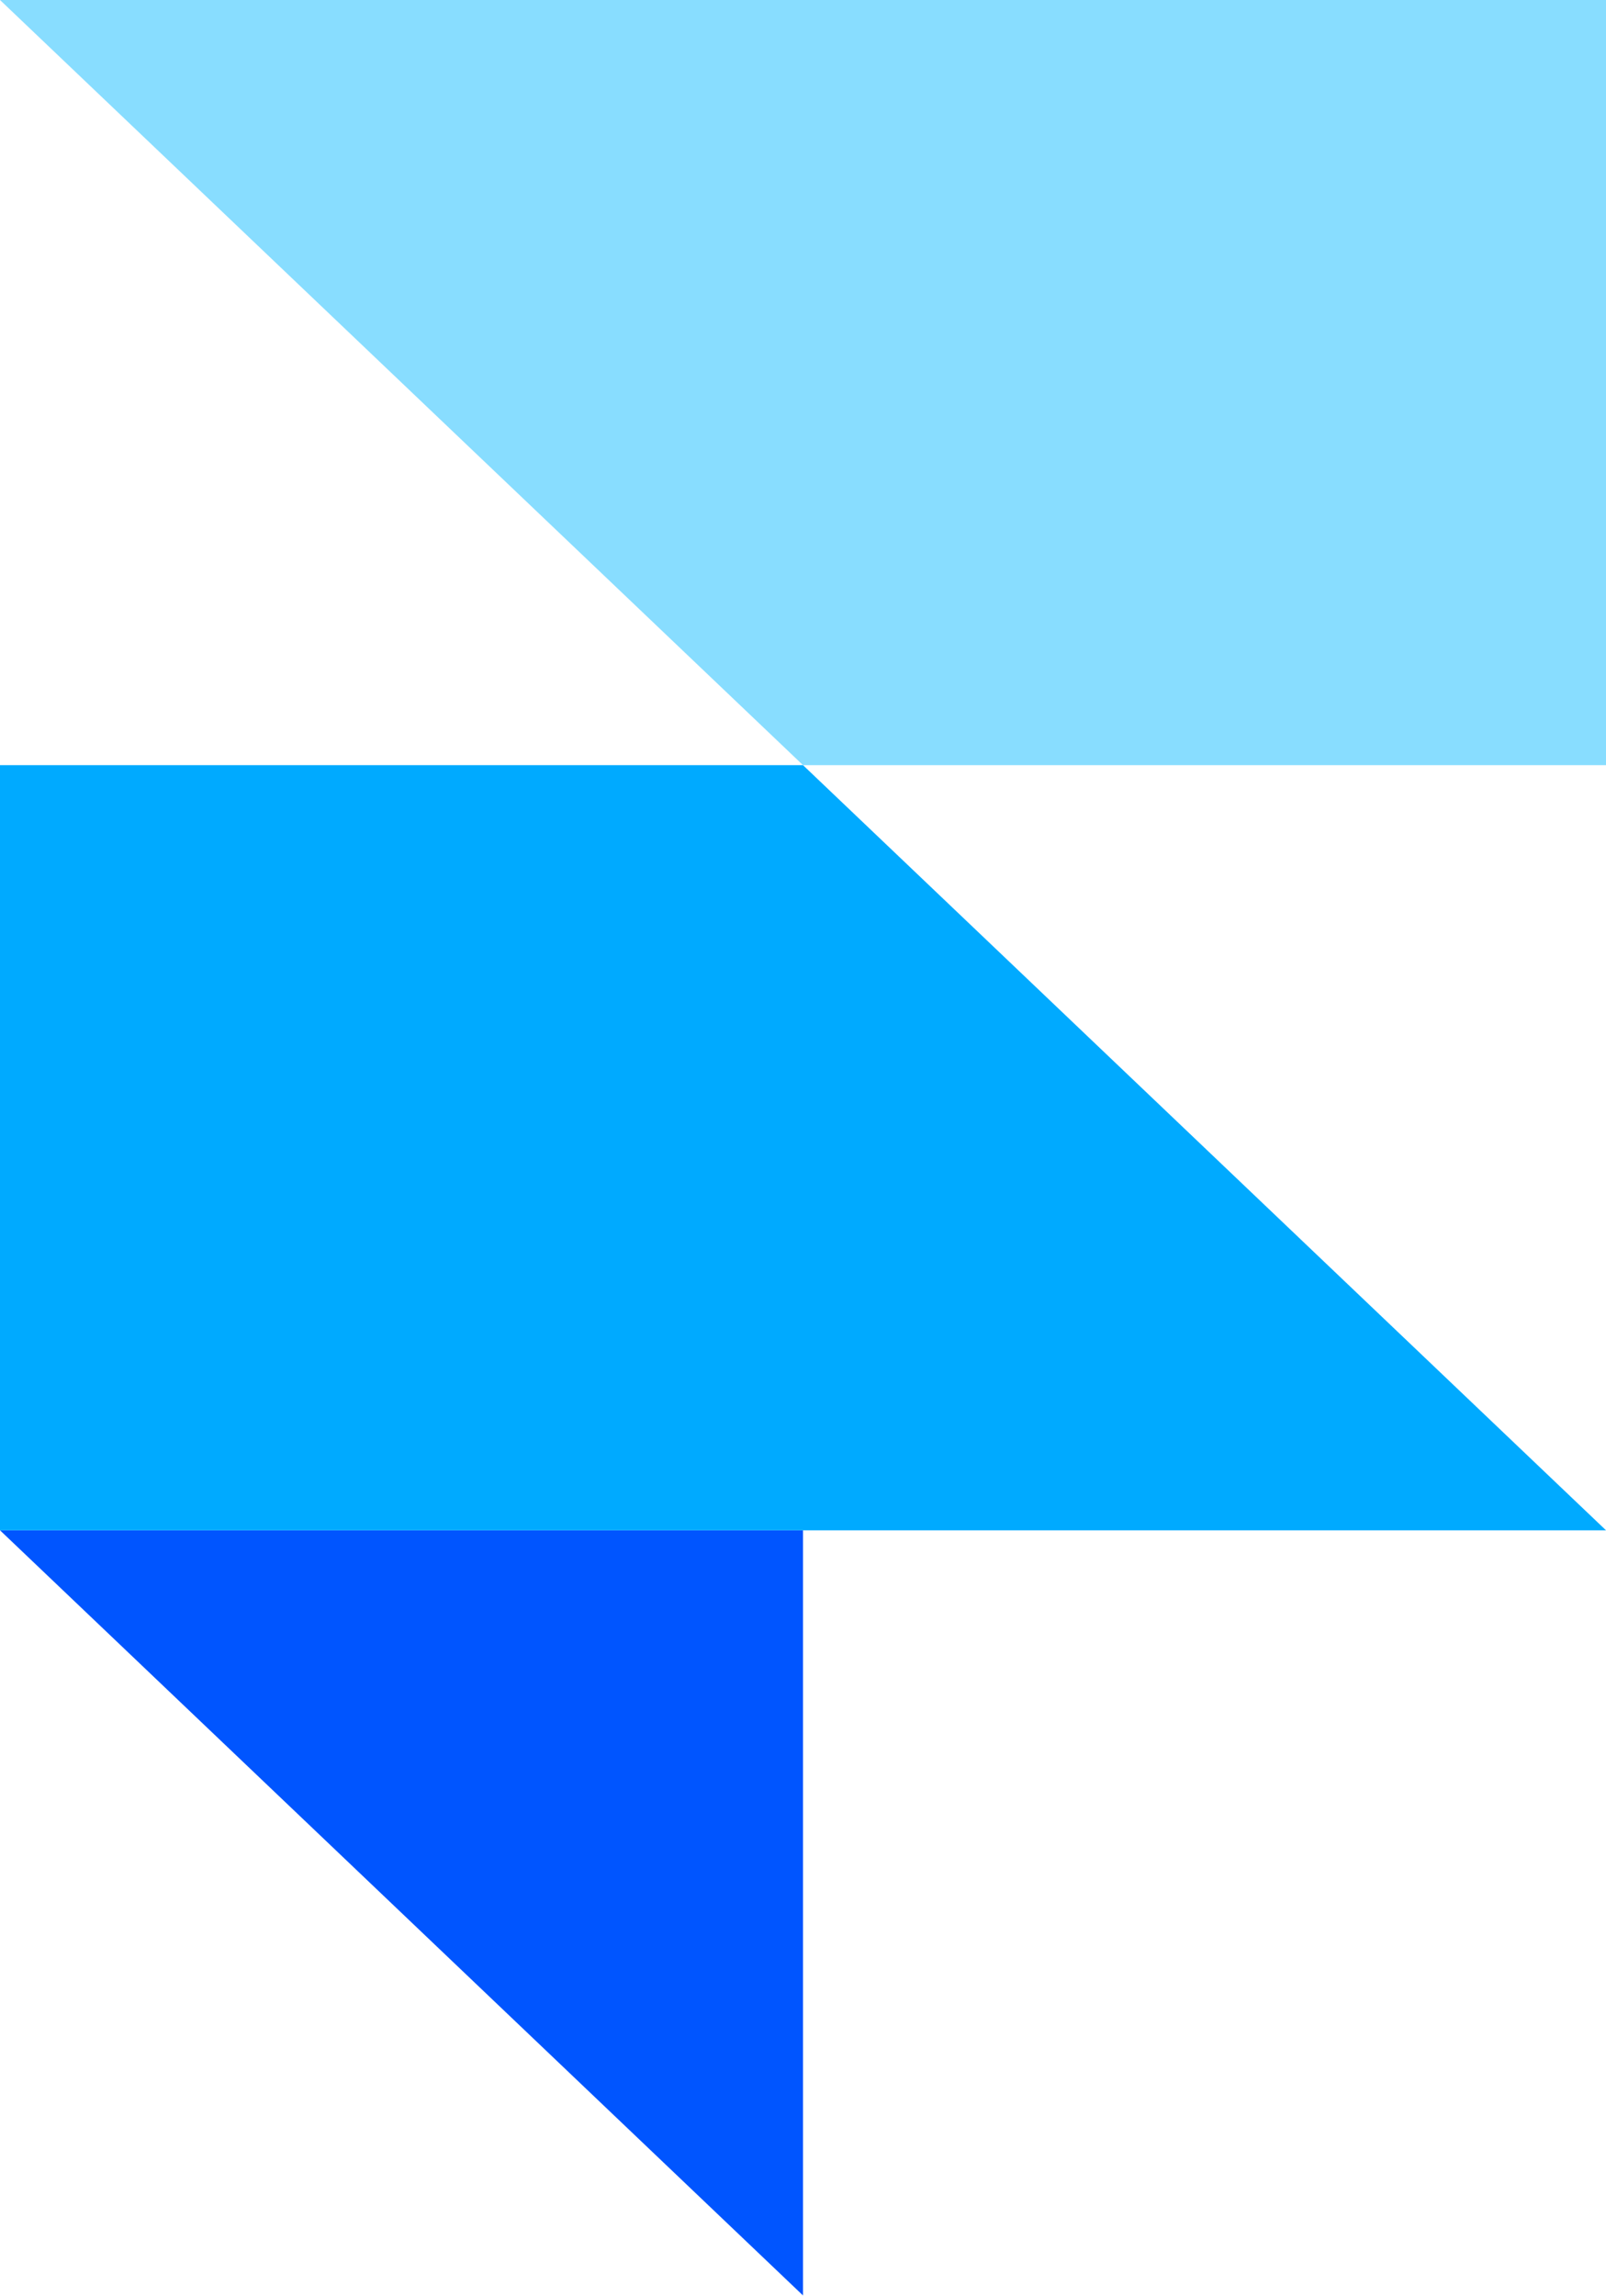
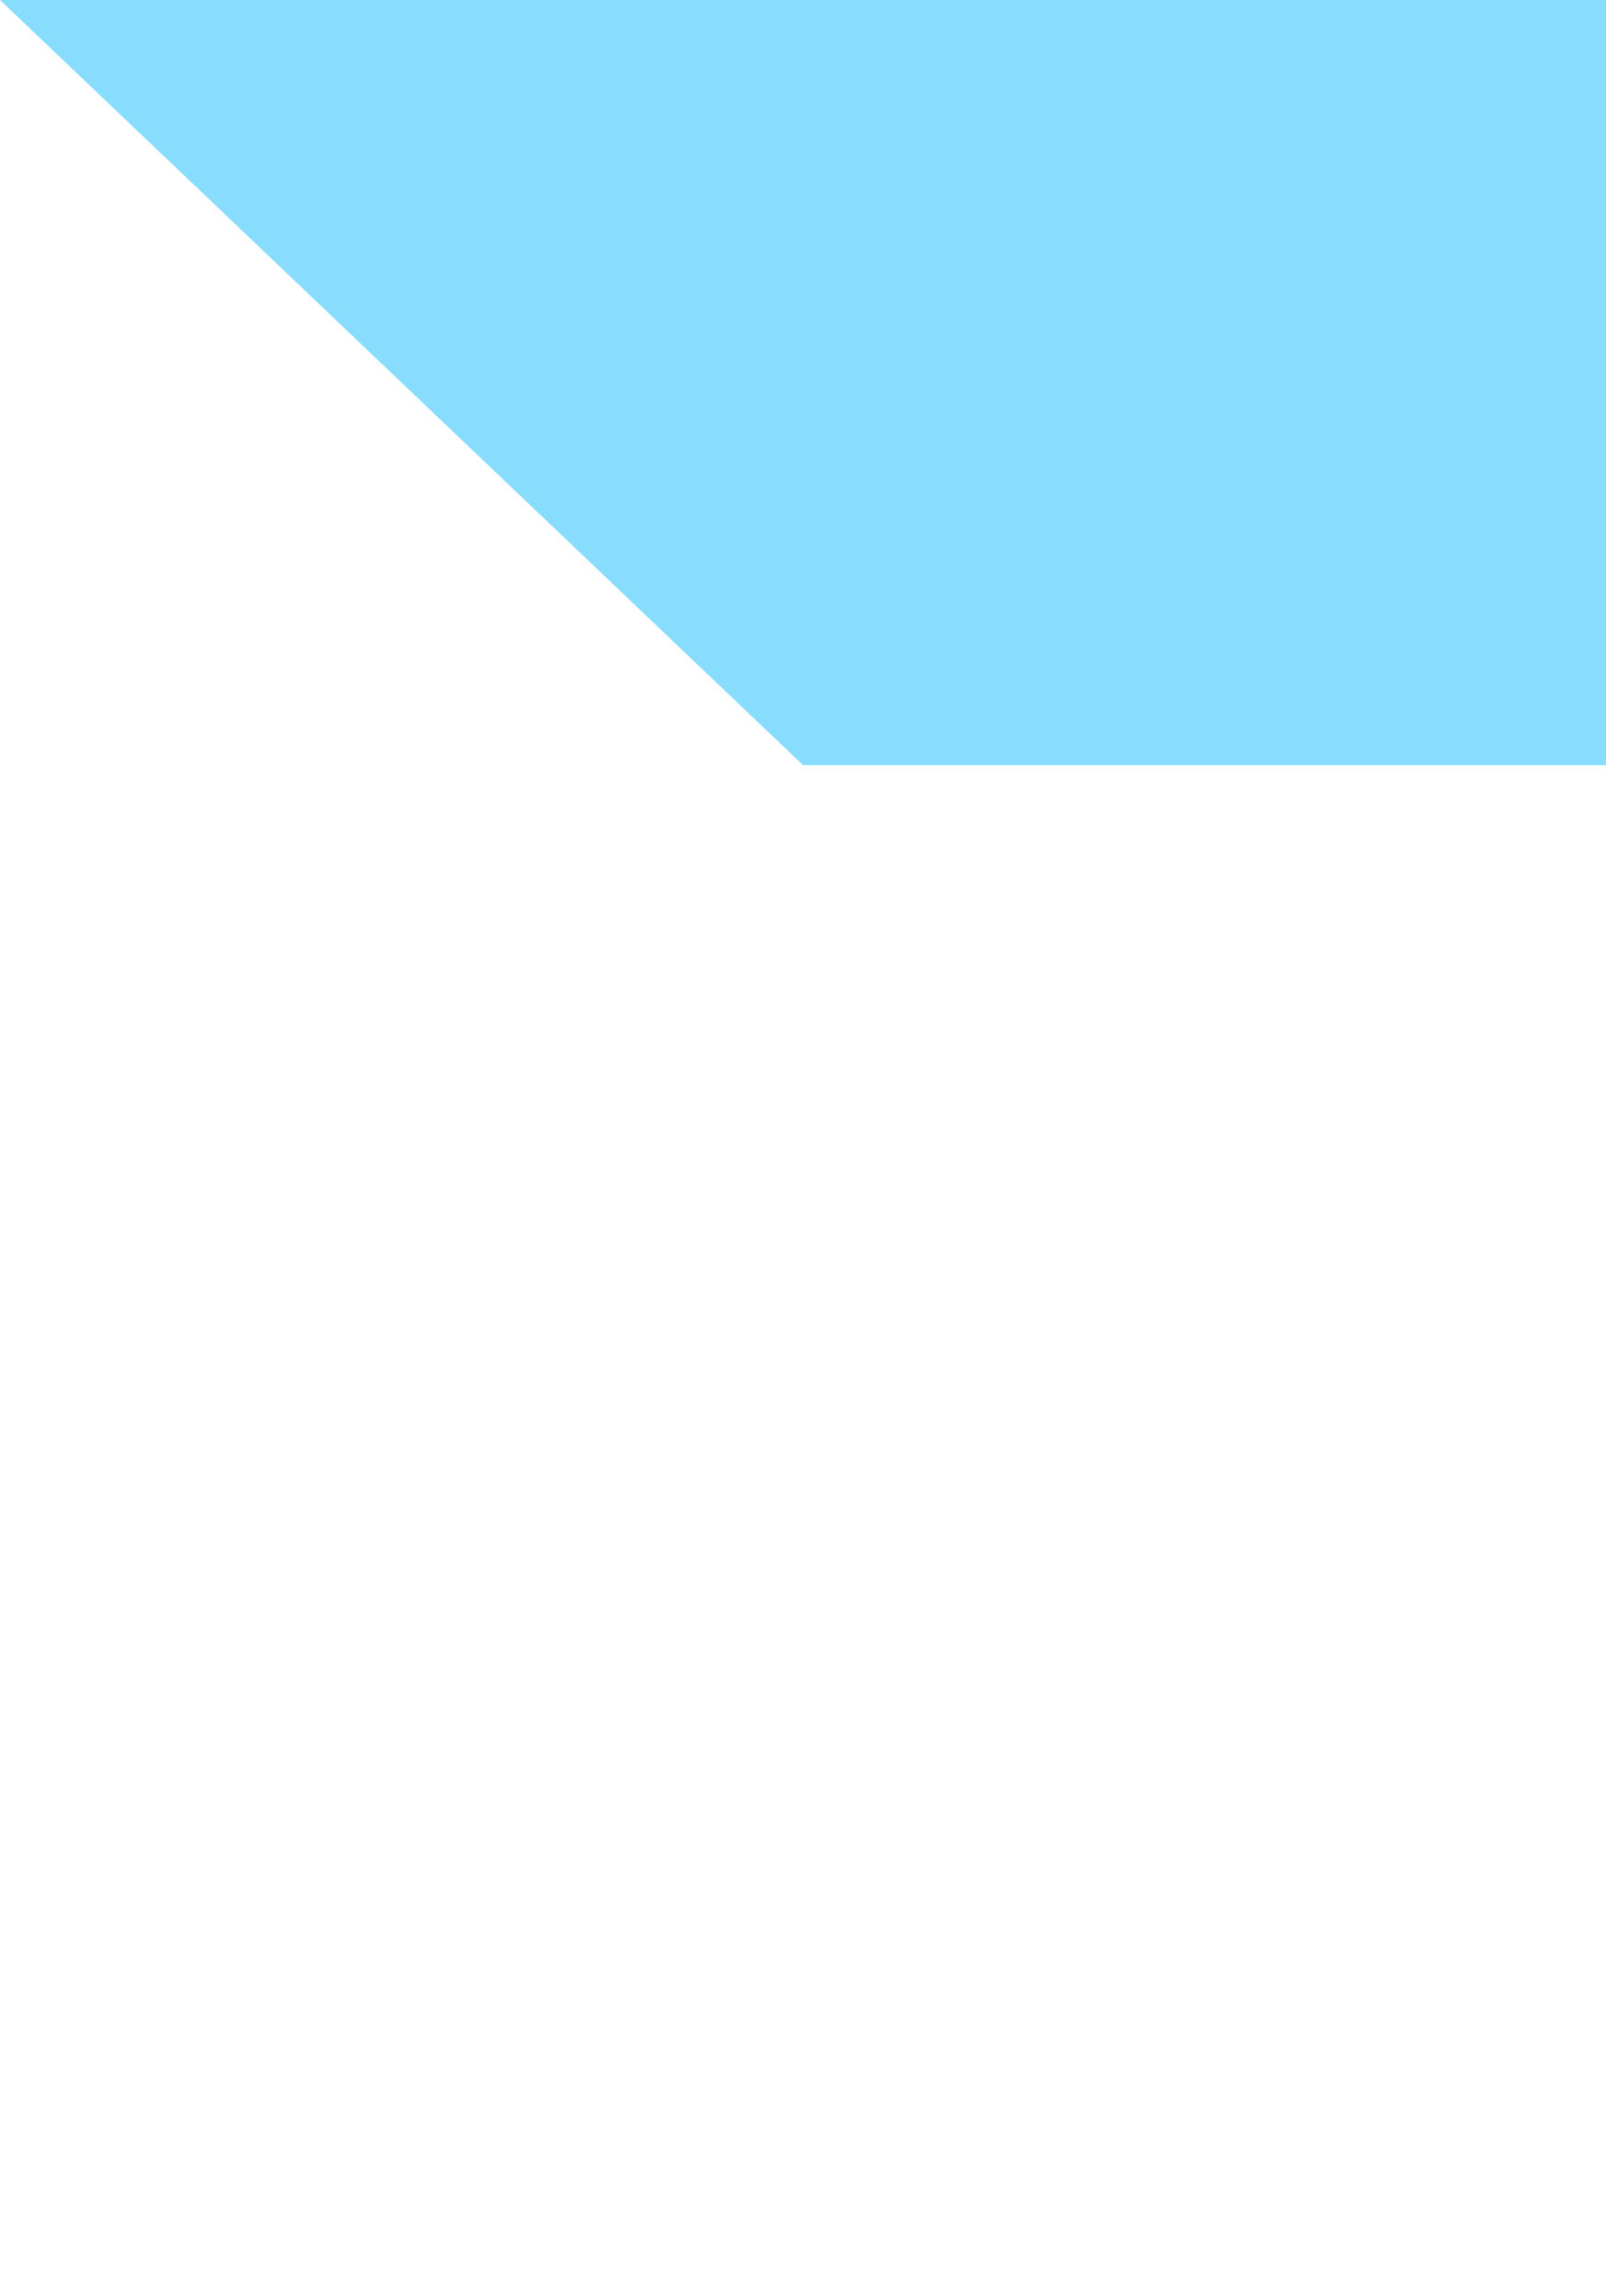
<svg xmlns="http://www.w3.org/2000/svg" width="13" height="18.572" viewBox="0 0 13 18.572" fill="none">
  <desc>
			Created with Pixso.
	</desc>
  <defs />
-   <path id="vector" d="M0 12.38L6.5 12.38L6.5 18.57L0 12.38Z" fill="#0055FF" fill-opacity="1" fill-rule="evenodd" />
-   <path id="vector" d="M6.5 6.19L0 6.19L0 12.38L13 12.38L6.5 6.19Z" fill="#00AAFF" fill-opacity="1" fill-rule="nonzero" />
  <path id="vector" d="M0 0L6.5 6.19L13 6.19L13 0L0 0Z" fill="#88DDFF" fill-opacity="1" fill-rule="nonzero" />
</svg>